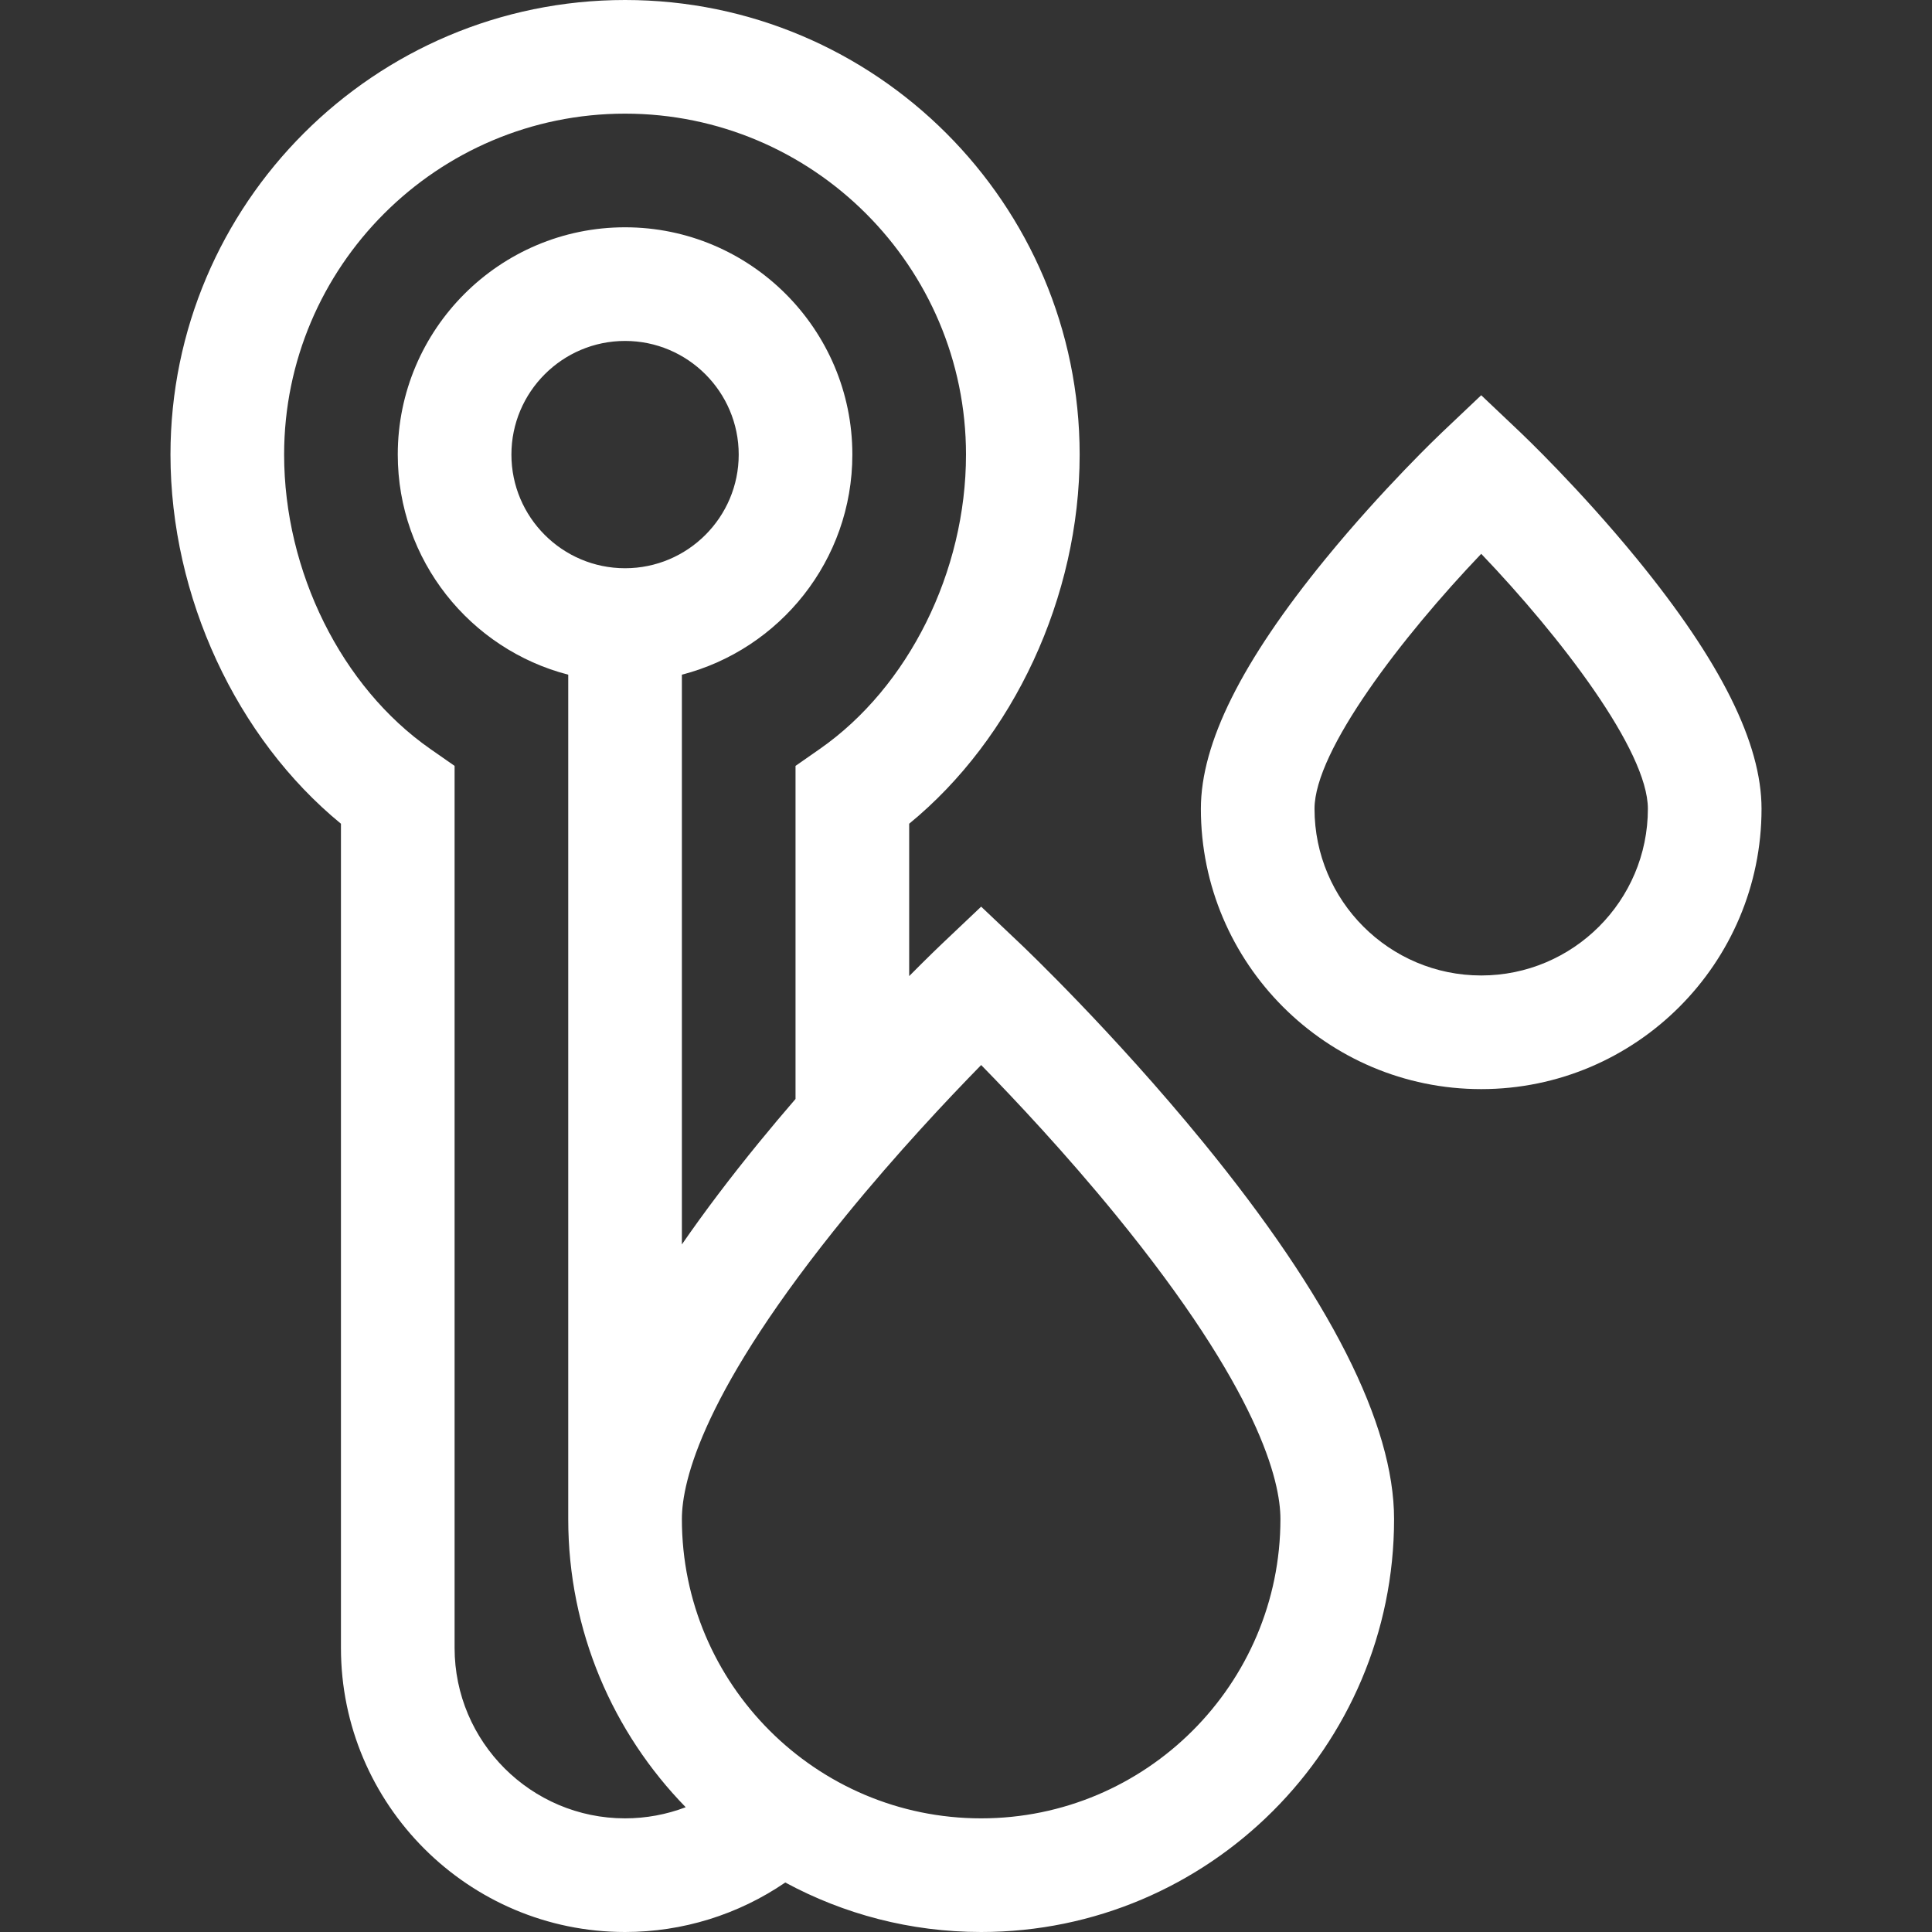
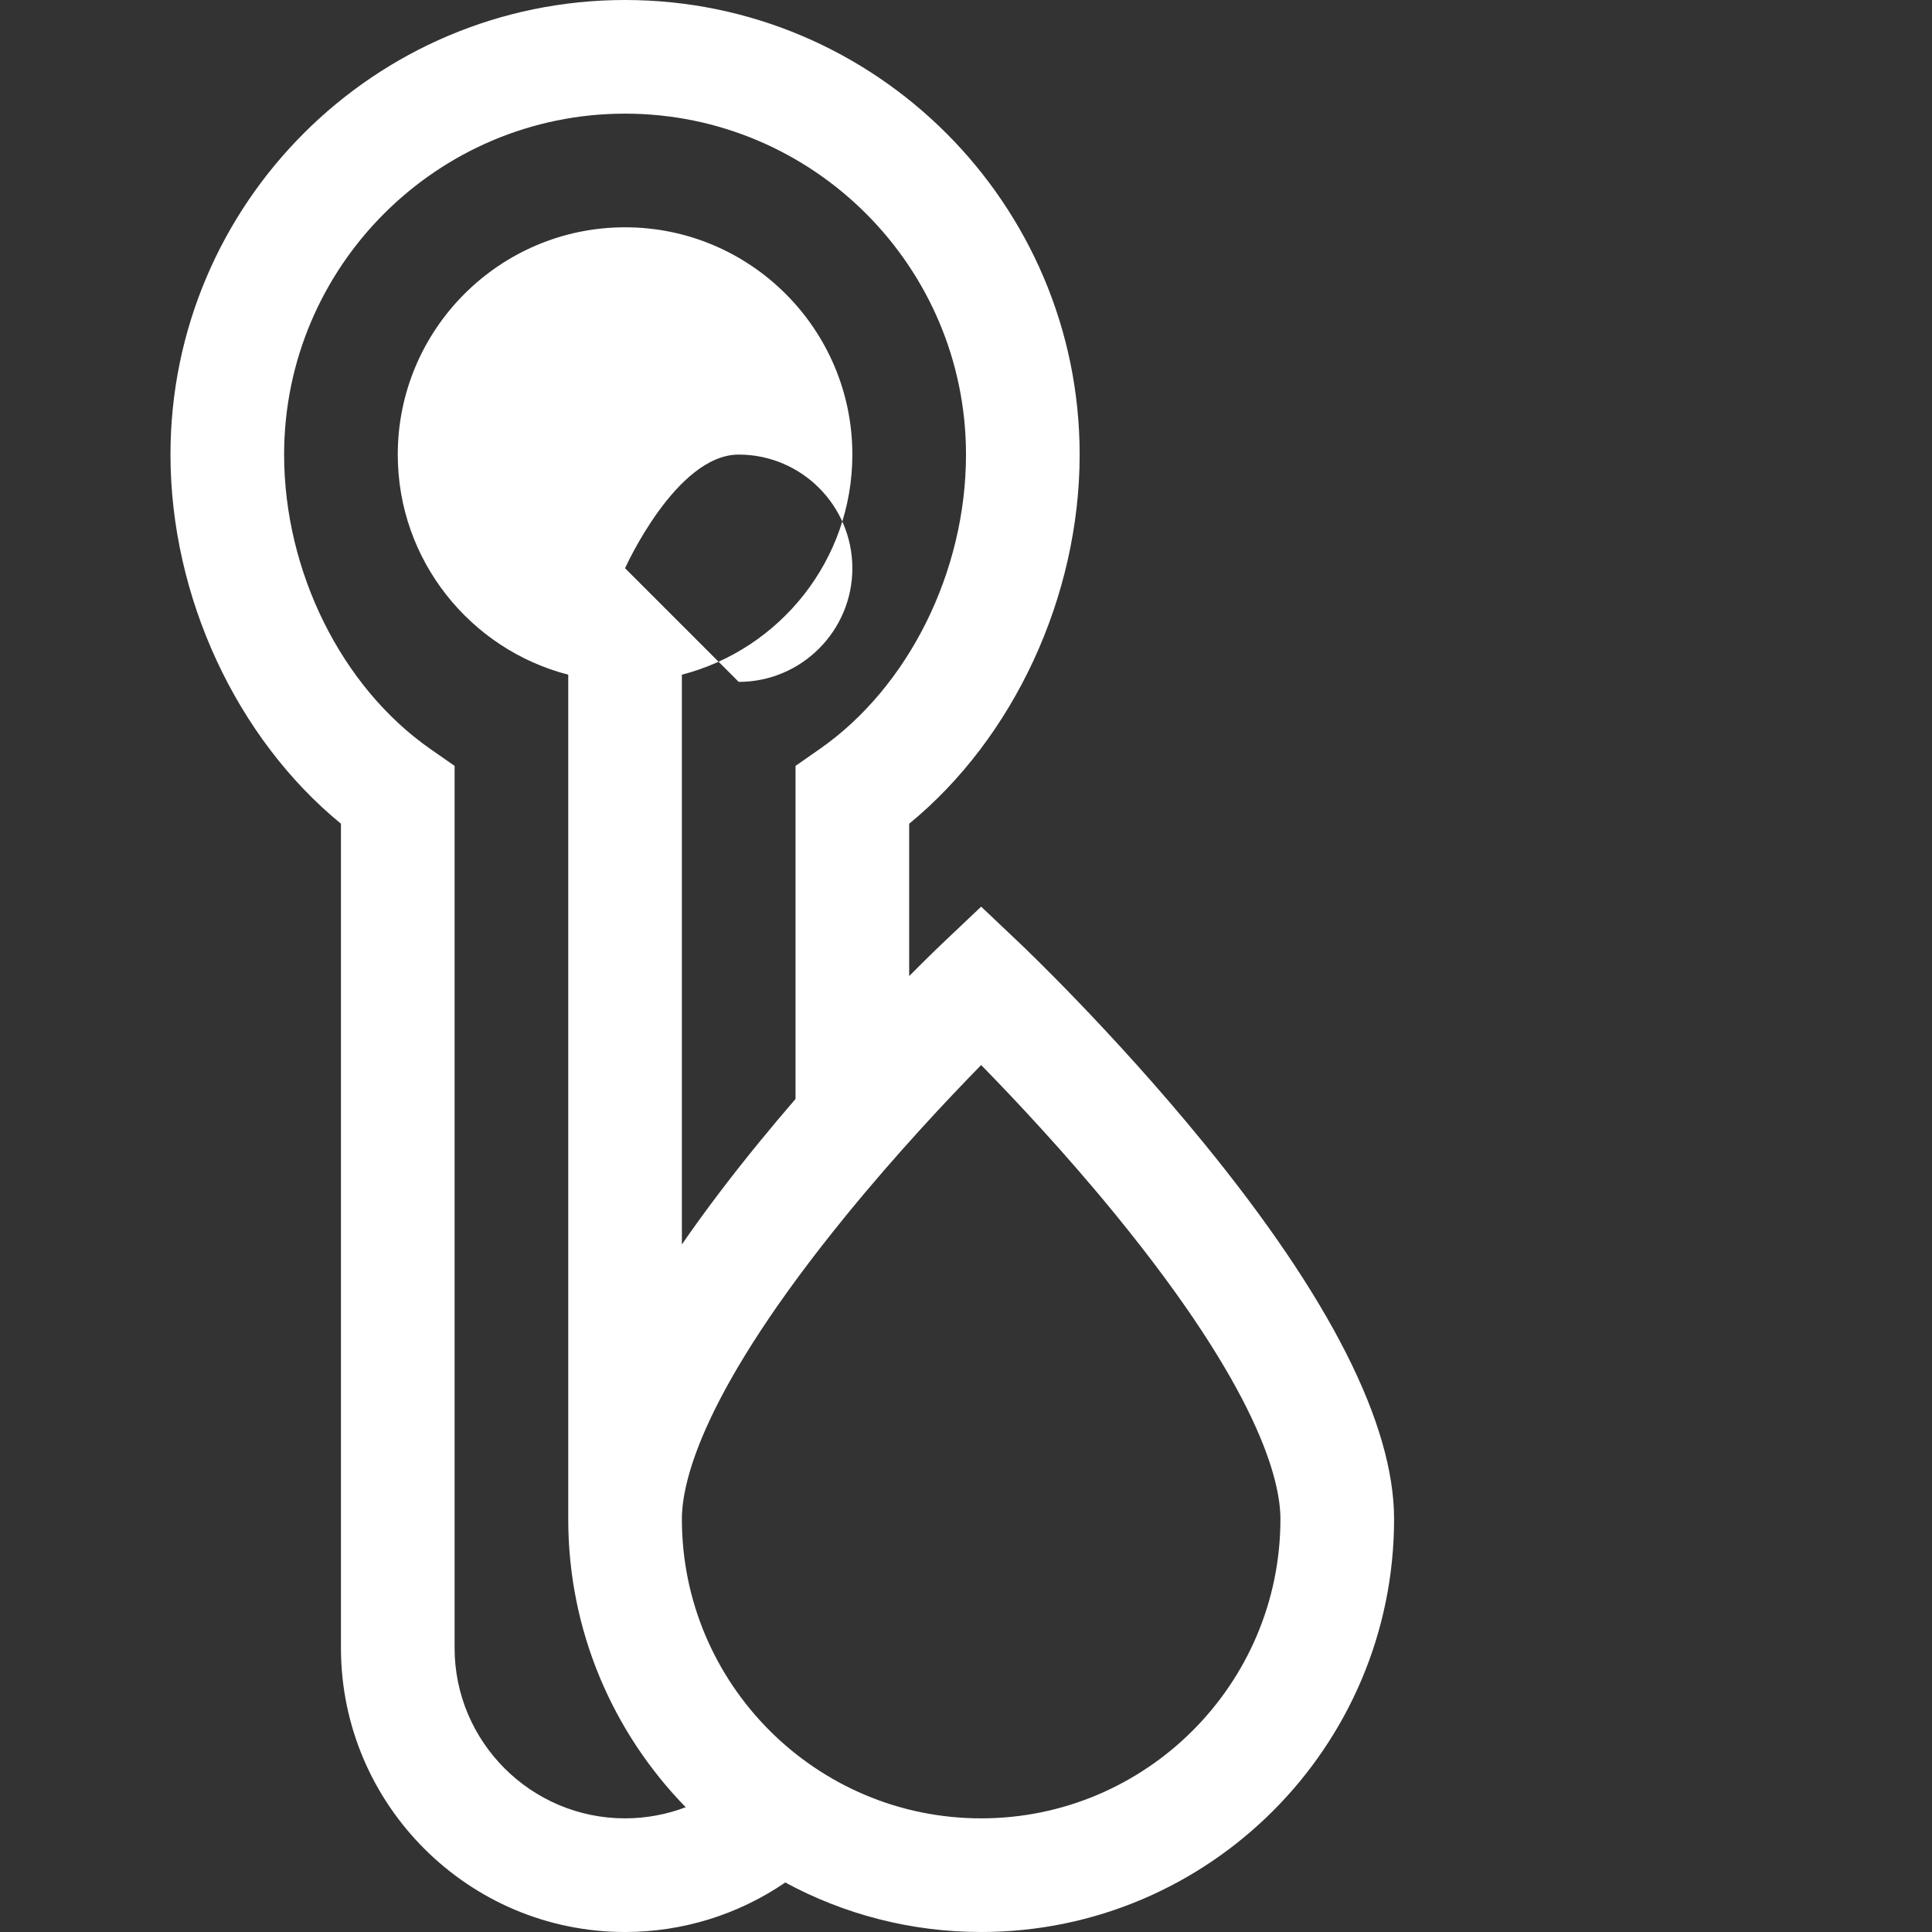
<svg xmlns="http://www.w3.org/2000/svg" xmlns:ns1="http://sodipodi.sourceforge.net/DTD/sodipodi-0.dtd" xmlns:ns2="http://www.inkscape.org/namespaces/inkscape" id="Capa_1" enable-background="new 0 0 510 510" height="512" viewBox="0 0 510 510" width="512" version="1.1" ns1:docname="water-temperature.svg" ns2:version="0.92.3 (2405546, 2018-03-11)">
  <rect x="0" y="0" width="510" height="510" fill="#333333" stroke="none" />
  <defs id="defs11" />
  <ns1:namedview pagecolor="#ffffff" bordercolor="#666666" borderopacity="1" objecttolerance="10" gridtolerance="10" guidetolerance="10" ns2:pageopacity="0" ns2:pageshadow="2" ns2:window-width="1871" ns2:window-height="1040" id="namedview9" showgrid="false" ns2:zoom="0.4609375" ns2:cx="256" ns2:cy="256" ns2:window-x="49" ns2:window-y="0" ns2:window-maximized="1" ns2:current-layer="Capa_1" />
  <g id="g6" style="fill:#ffffff">
-     <path d="m269.318 249.113-10.318-9.779-10.318 9.779c-.353.335-3.591 3.415-8.682 8.552v-40.222c27.556-22.574 45-59.921 45-97.443 0-66.168-53.832-120-120-120s-120 53.832-120 120c0 37.522 17.444 74.869 45 97.443v217.557c0 41.355 33.645 75 75 75 15.194 0 29.893-4.593 42.291-13.067 15.395 8.331 33.009 13.067 51.709 13.067 60.103 0 109-48.897 109-109 0-25.079-16.952-58.542-50.385-99.459-23.83-29.165-47.309-51.492-48.297-52.428zm-149.318 185.887v-232.825l-6.418-4.477c-23.437-16.35-38.582-46.848-38.582-77.698 0-49.626 40.374-90 90-90s90 40.374 90 90c0 30.85-15.145 61.348-38.582 77.698l-6.418 4.477v87.924c-3.163 3.666-6.385 7.489-9.615 11.443-7.667 9.384-14.457 18.37-20.385 26.958v-150.399c25.849-6.677 45-30.195 45-58.101 0-33.084-26.916-60-60-60s-60 26.916-60 60c0 27.906 19.151 51.424 45 58.101v222.899c0 29.562 11.834 56.407 31.008 76.062-5.066 1.927-10.483 2.938-16.008 2.938-24.813 0-45-20.187-45-45zm45-285c-16.542 0-30-13.458-30-30s13.458-30 30-30 30 13.458 30 30-13.458 30-30 30zm94 330c-43.561 0-79-35.439-79-79 0-10.095 5.642-33.942 43.422-80.24 13.285-16.279 26.71-30.557 35.578-39.617 8.869 9.061 22.293 23.338 35.578 39.617 37.78 46.298 43.422 70.145 43.422 80.24 0 43.561-35.439 79-79 79z" id="path2" style="fill:#ffffff" />
-     <path d="m432.115 147.54c-15.18-18.578-30.167-32.83-30.797-33.427l-10.318-9.779-10.318 9.779c-.63.597-15.617 14.849-30.797 33.427-22.128 27.081-32.885 48.657-32.885 65.96 0 40.804 33.196 74 74 74s74-33.196 74-74c0-17.303-10.757-38.879-32.885-65.96zm-41.115 109.96c-24.262 0-44-19.738-44-44 0-15.361 23.188-45.505 44.006-67.306 20.816 21.78 43.994 51.907 43.994 67.306 0 24.262-19.738 44-44 44z" id="path4" style="fill:#ffffff" />
+     <path d="m269.318 249.113-10.318-9.779-10.318 9.779c-.353.335-3.591 3.415-8.682 8.552v-40.222c27.556-22.574 45-59.921 45-97.443 0-66.168-53.832-120-120-120s-120 53.832-120 120c0 37.522 17.444 74.869 45 97.443v217.557c0 41.355 33.645 75 75 75 15.194 0 29.893-4.593 42.291-13.067 15.395 8.331 33.009 13.067 51.709 13.067 60.103 0 109-48.897 109-109 0-25.079-16.952-58.542-50.385-99.459-23.83-29.165-47.309-51.492-48.297-52.428zm-149.318 185.887v-232.825l-6.418-4.477c-23.437-16.35-38.582-46.848-38.582-77.698 0-49.626 40.374-90 90-90s90 40.374 90 90c0 30.85-15.145 61.348-38.582 77.698l-6.418 4.477v87.924c-3.163 3.666-6.385 7.489-9.615 11.443-7.667 9.384-14.457 18.37-20.385 26.958v-150.399c25.849-6.677 45-30.195 45-58.101 0-33.084-26.916-60-60-60s-60 26.916-60 60c0 27.906 19.151 51.424 45 58.101v222.899c0 29.562 11.834 56.407 31.008 76.062-5.066 1.927-10.483 2.938-16.008 2.938-24.813 0-45-20.187-45-45zm45-285s13.458-30 30-30 30 13.458 30 30-13.458 30-30 30zm94 330c-43.561 0-79-35.439-79-79 0-10.095 5.642-33.942 43.422-80.24 13.285-16.279 26.71-30.557 35.578-39.617 8.869 9.061 22.293 23.338 35.578 39.617 37.78 46.298 43.422 70.145 43.422 80.24 0 43.561-35.439 79-79 79z" id="path2" style="fill:#ffffff" />
  </g>
</svg>